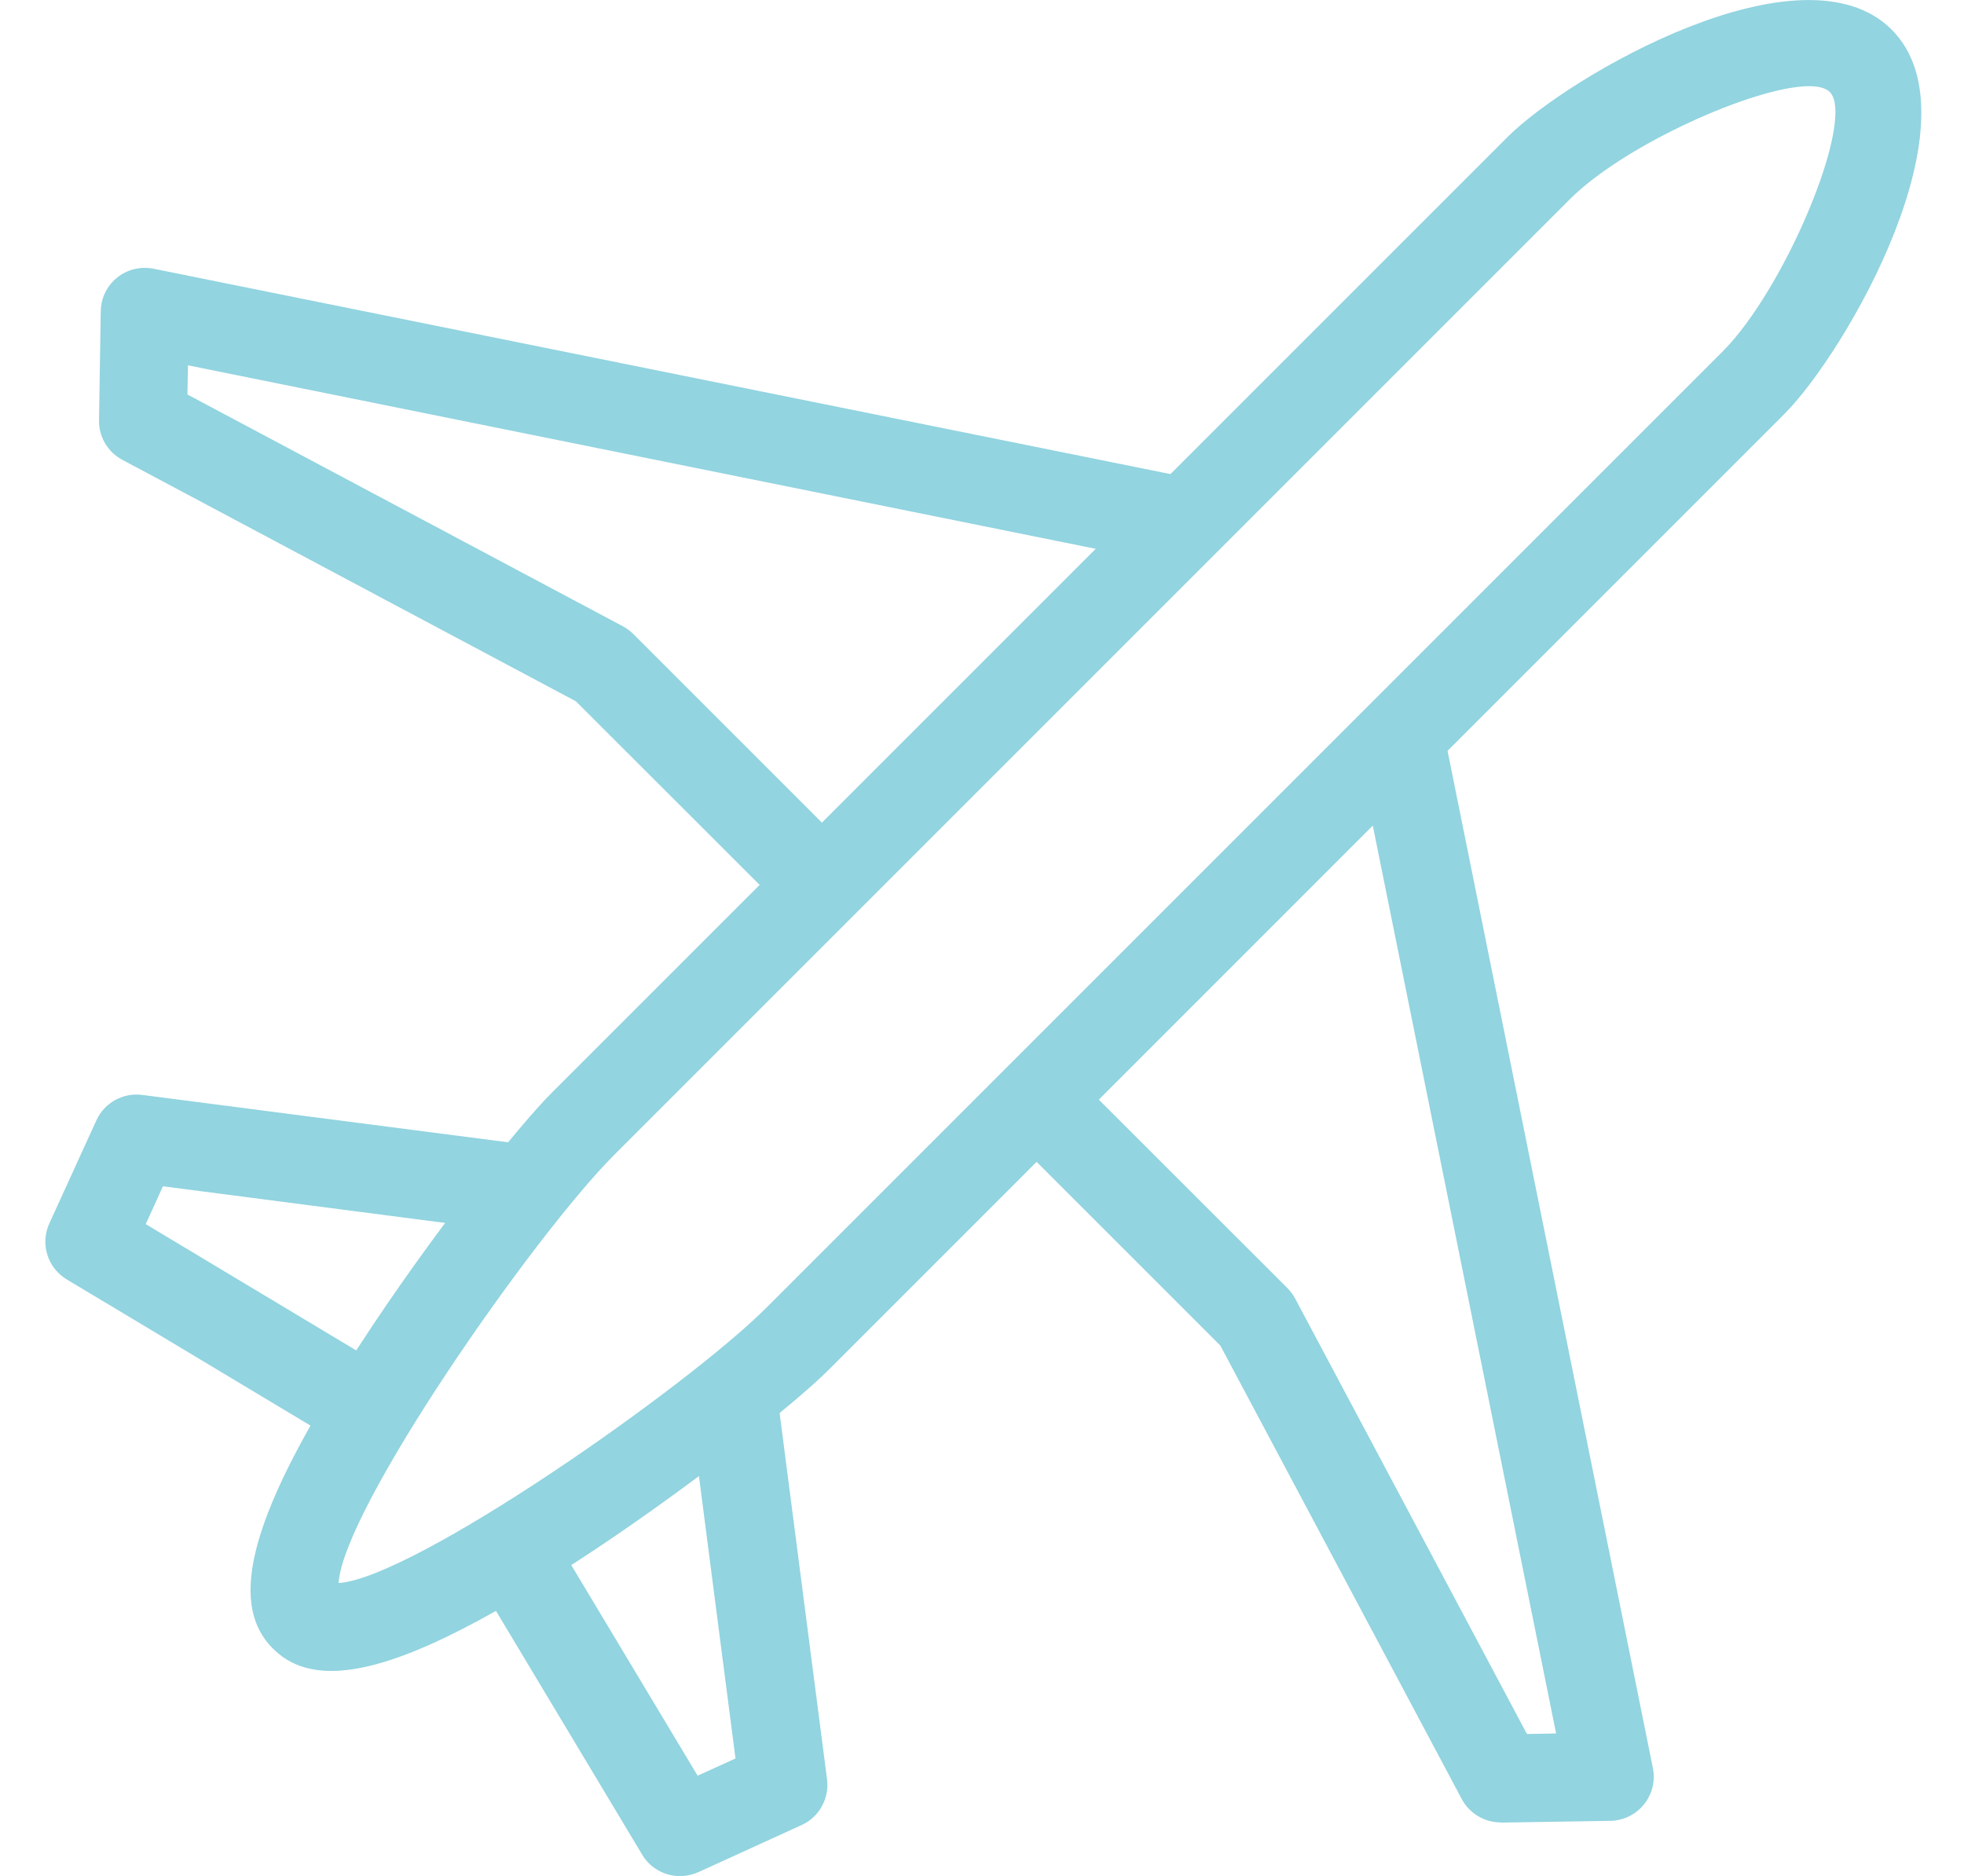
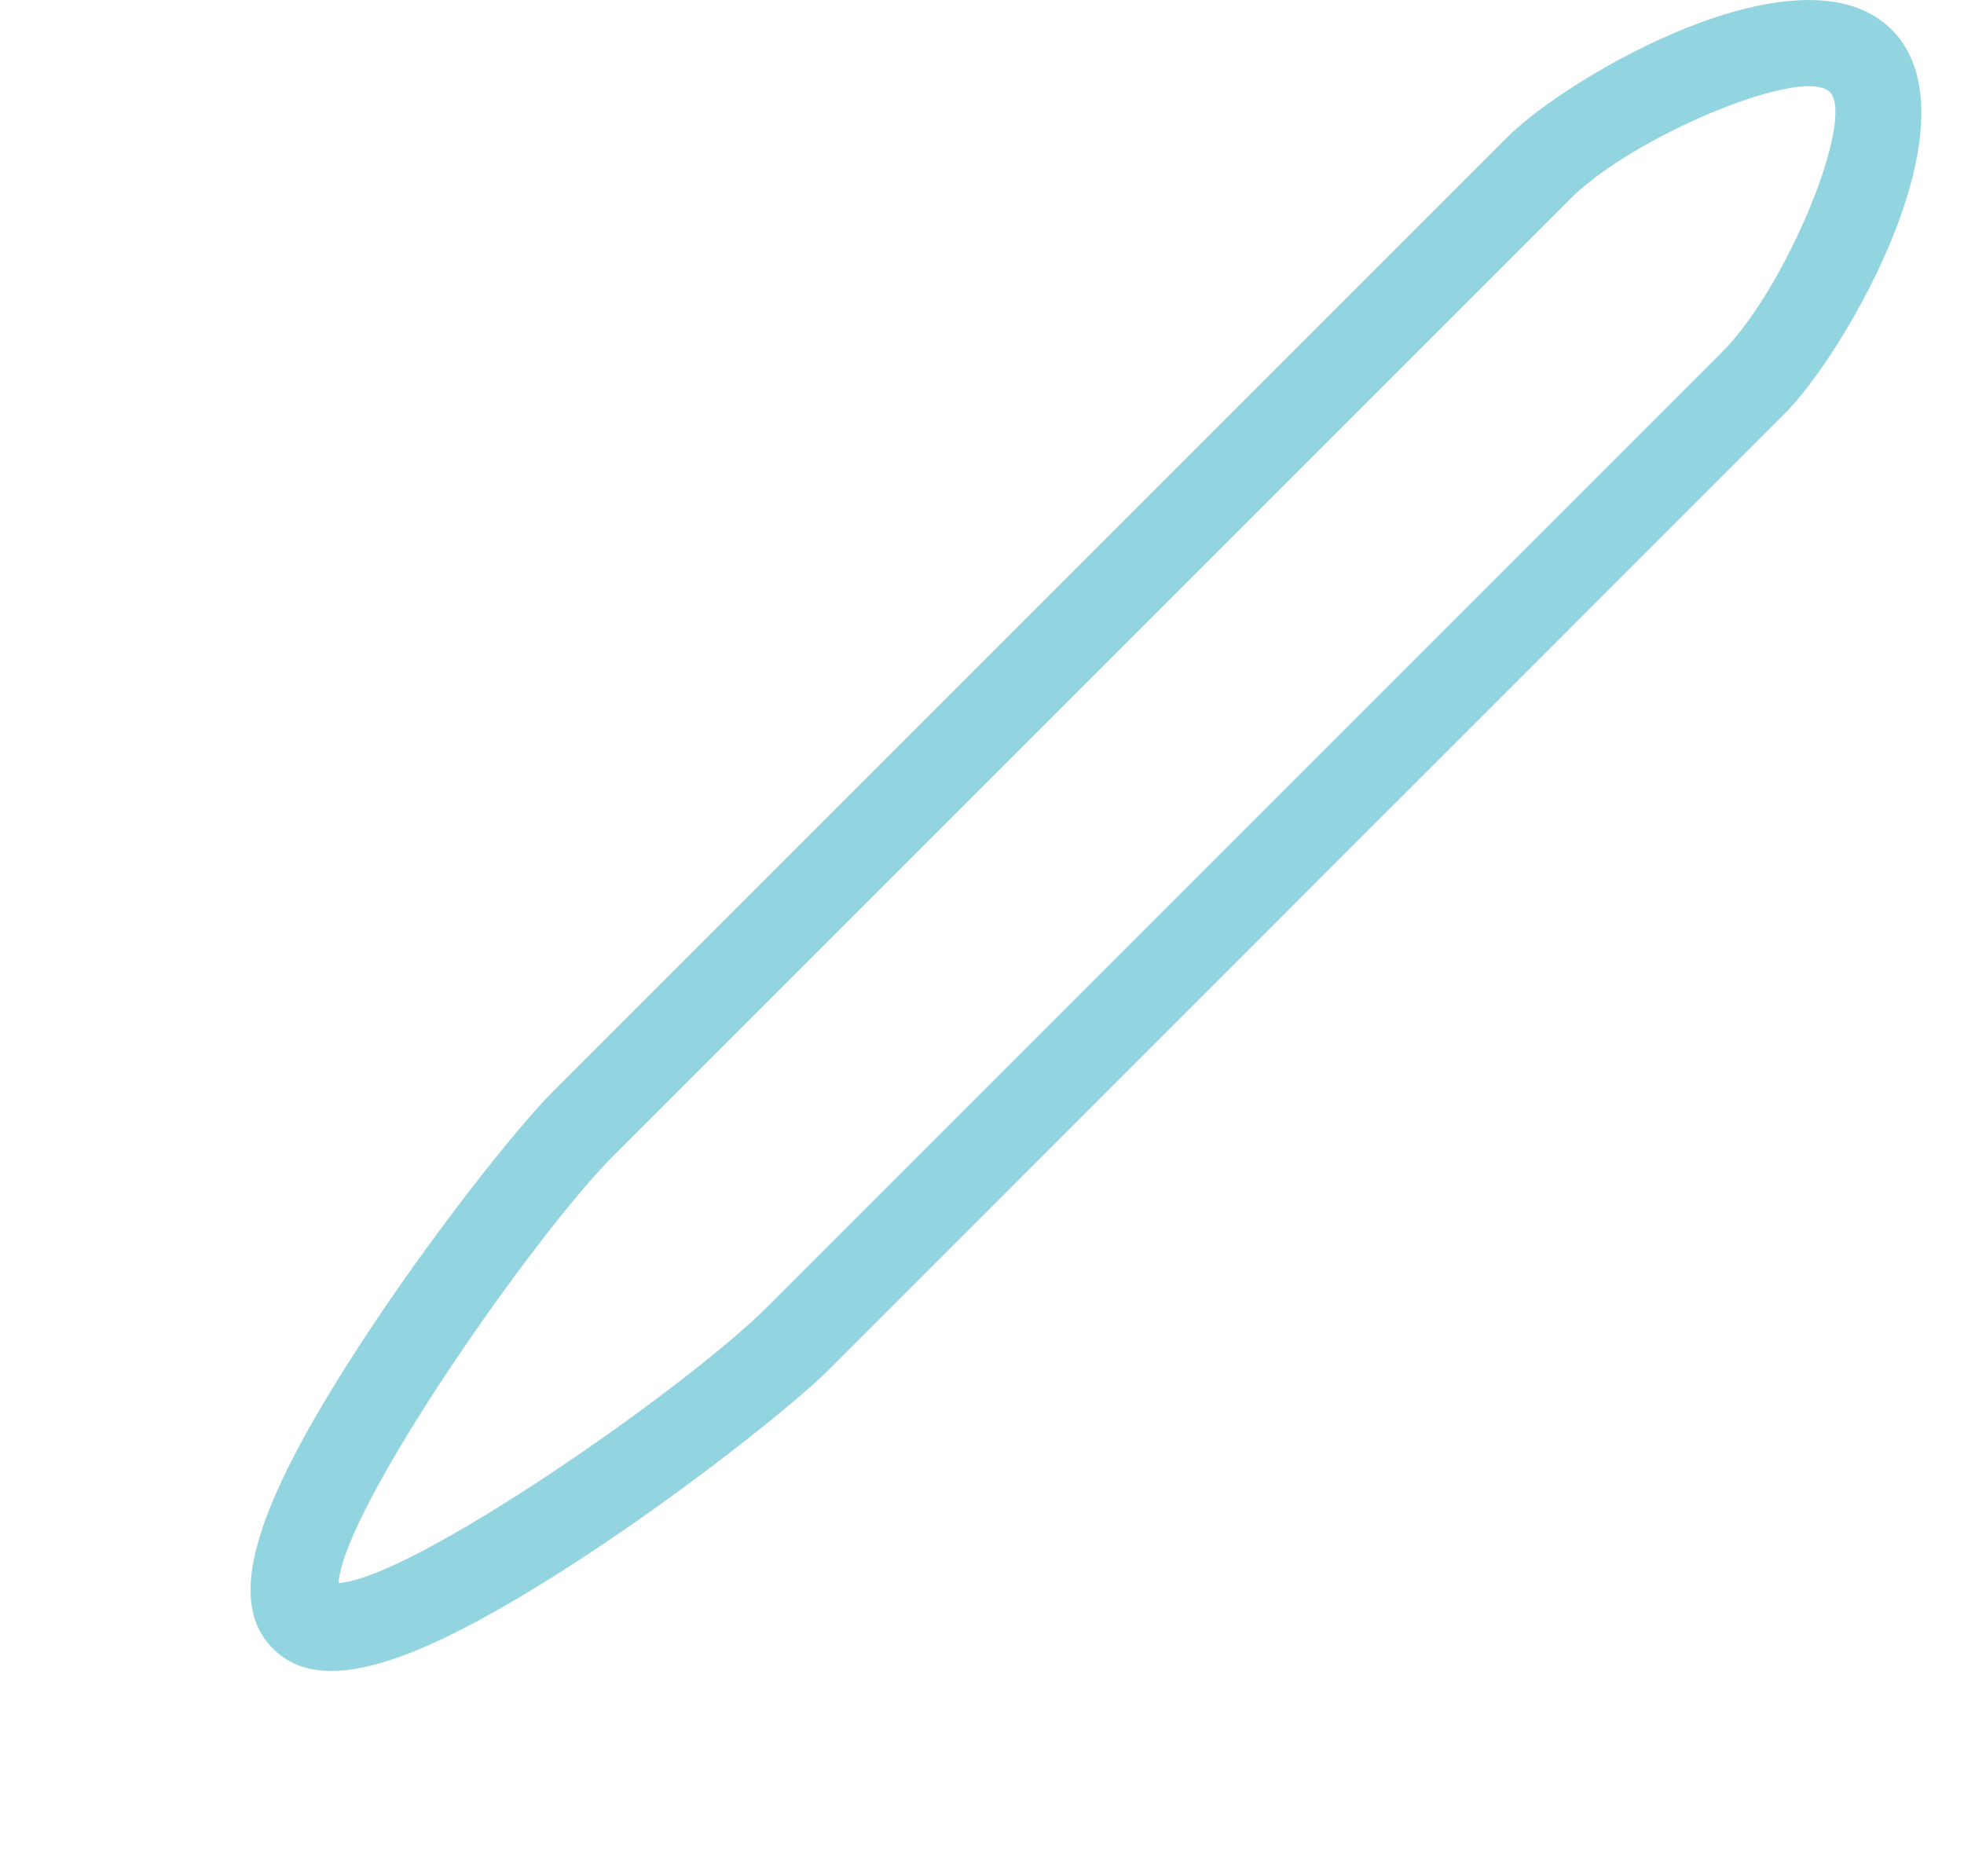
<svg xmlns="http://www.w3.org/2000/svg" version="1.1" id="Layer_1" x="0px" y="0px" viewBox="0 0 1130.6 1080" style="enable-background:new 0 0 1130.6 1080;" xml:space="preserve">
  <style type="text/css">
	.st0{fill:#92D4E0;}
</style>
  <g>
    <path class="st0" d="M190.8,961.9c-14.1,0-25.2-4.3-33.7-12.9c-26.9-26.9-12.2-78.9,49.4-173.8c41.7-64.3,92.2-127.3,111.2-146.2   L867.8,78.9c35.2-35.2,169.8-113.3,221.2-61.8c51.4,51.5-26.6,186-61.8,221.2L477.2,788.4c-18.9,19-81.9,69.5-146.2,111.2   C266.1,941.6,221.3,961.9,190.8,961.9z M1041.5,49.6c-31.1,0-106.7,33.9-137.8,65.1L353.6,664.8   c-46.1,46.1-155.9,203.3-158.7,246.5c43.2-2.8,200.4-112.6,246.5-158.7l550.1-550.1c36.5-36.5,77-134.4,61.8-149.6   C1051,50.7,1046.9,49.6,1041.5,49.6L1041.5,49.6z" />
-     <path class="st0" d="M863.9,1049.1c-9.4,0-18-5.2-22.4-13.4l-139-261.1L578.8,650.9l35.8-35.8L741,741.4c1.8,1.8,3.3,3.8,4.5,6   L879,998.2l16.8-0.3l-114.9-569l49.7-10l120.9,598.9c2.8,13.7-6.1,27.1-19.9,29.9c-1.5,0.3-3,0.5-4.6,0.5l-62.8,1L863.9,1049.1   L863.9,1049.1z" />
-     <path class="st0" d="M455.3,527.4L331.5,403.7l-261.1-139c-8.4-4.5-13.6-13.3-13.4-22.8l1-62.8c0.2-14,11.8-25.2,25.8-24.9   c1.5,0,3.1,0.2,4.6,0.5l598.7,120.9l-10,49.7L108.2,210.3l-0.3,16.8l250.8,133.5c2.2,1.2,4.2,2.7,6,4.5l126.4,126.4L455.3,527.4   L455.3,527.4z" />
-     <path class="st0" d="M391.4,1080c-8.9,0-17.2-4.7-21.7-12.3l-97.1-161.9l43.5-26.1l85.5,142.5l21.8-9.9l-26.1-201.6l50.3-6.5   l28.5,220.1c1.4,11-4.5,21.7-14.6,26.3l-59.4,27.1C398.6,1079.2,395,1080,391.4,1080L391.4,1080z" />
-     <path class="st0" d="M200.3,833.6L38.4,736.5c-11-6.6-15.4-20.5-10-32.2l27.1-59.4c4.6-10.1,15.3-16,26.3-14.6l220.1,28.5   l-6.5,50.3L93.8,682.9l-9.9,21.8l142.5,85.5L200.3,833.6L200.3,833.6z" />
  </g>
</svg>